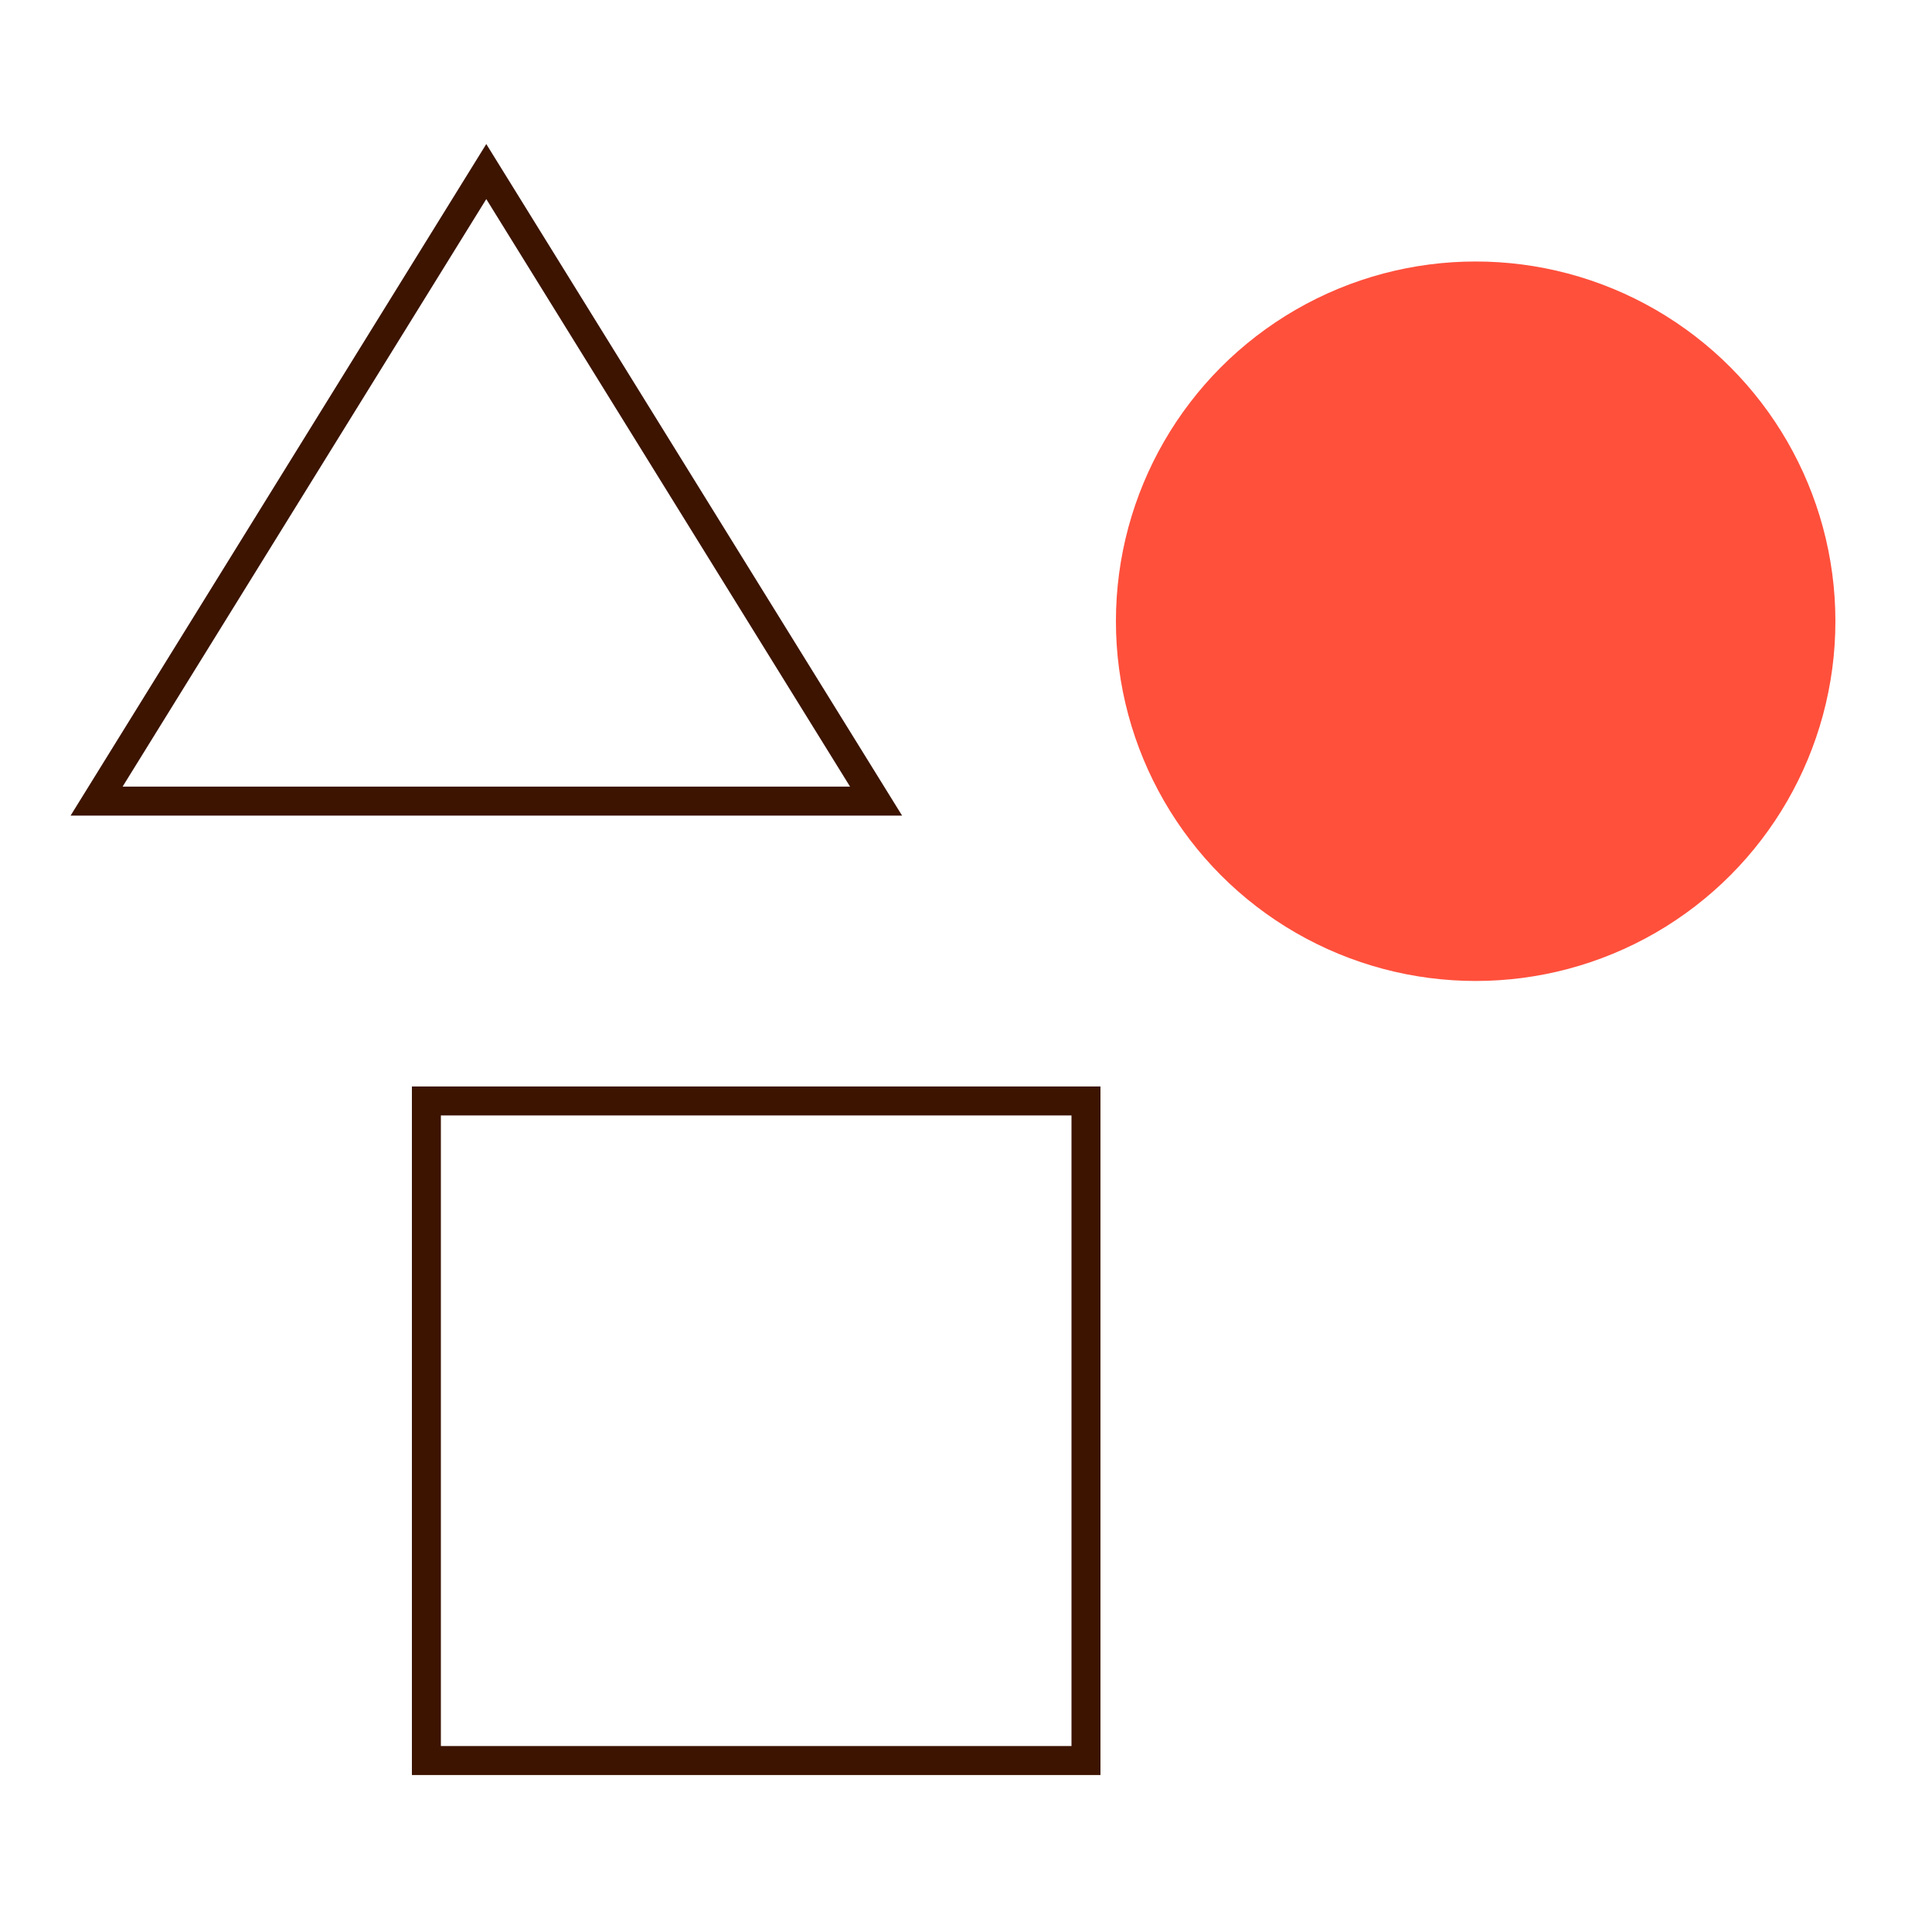
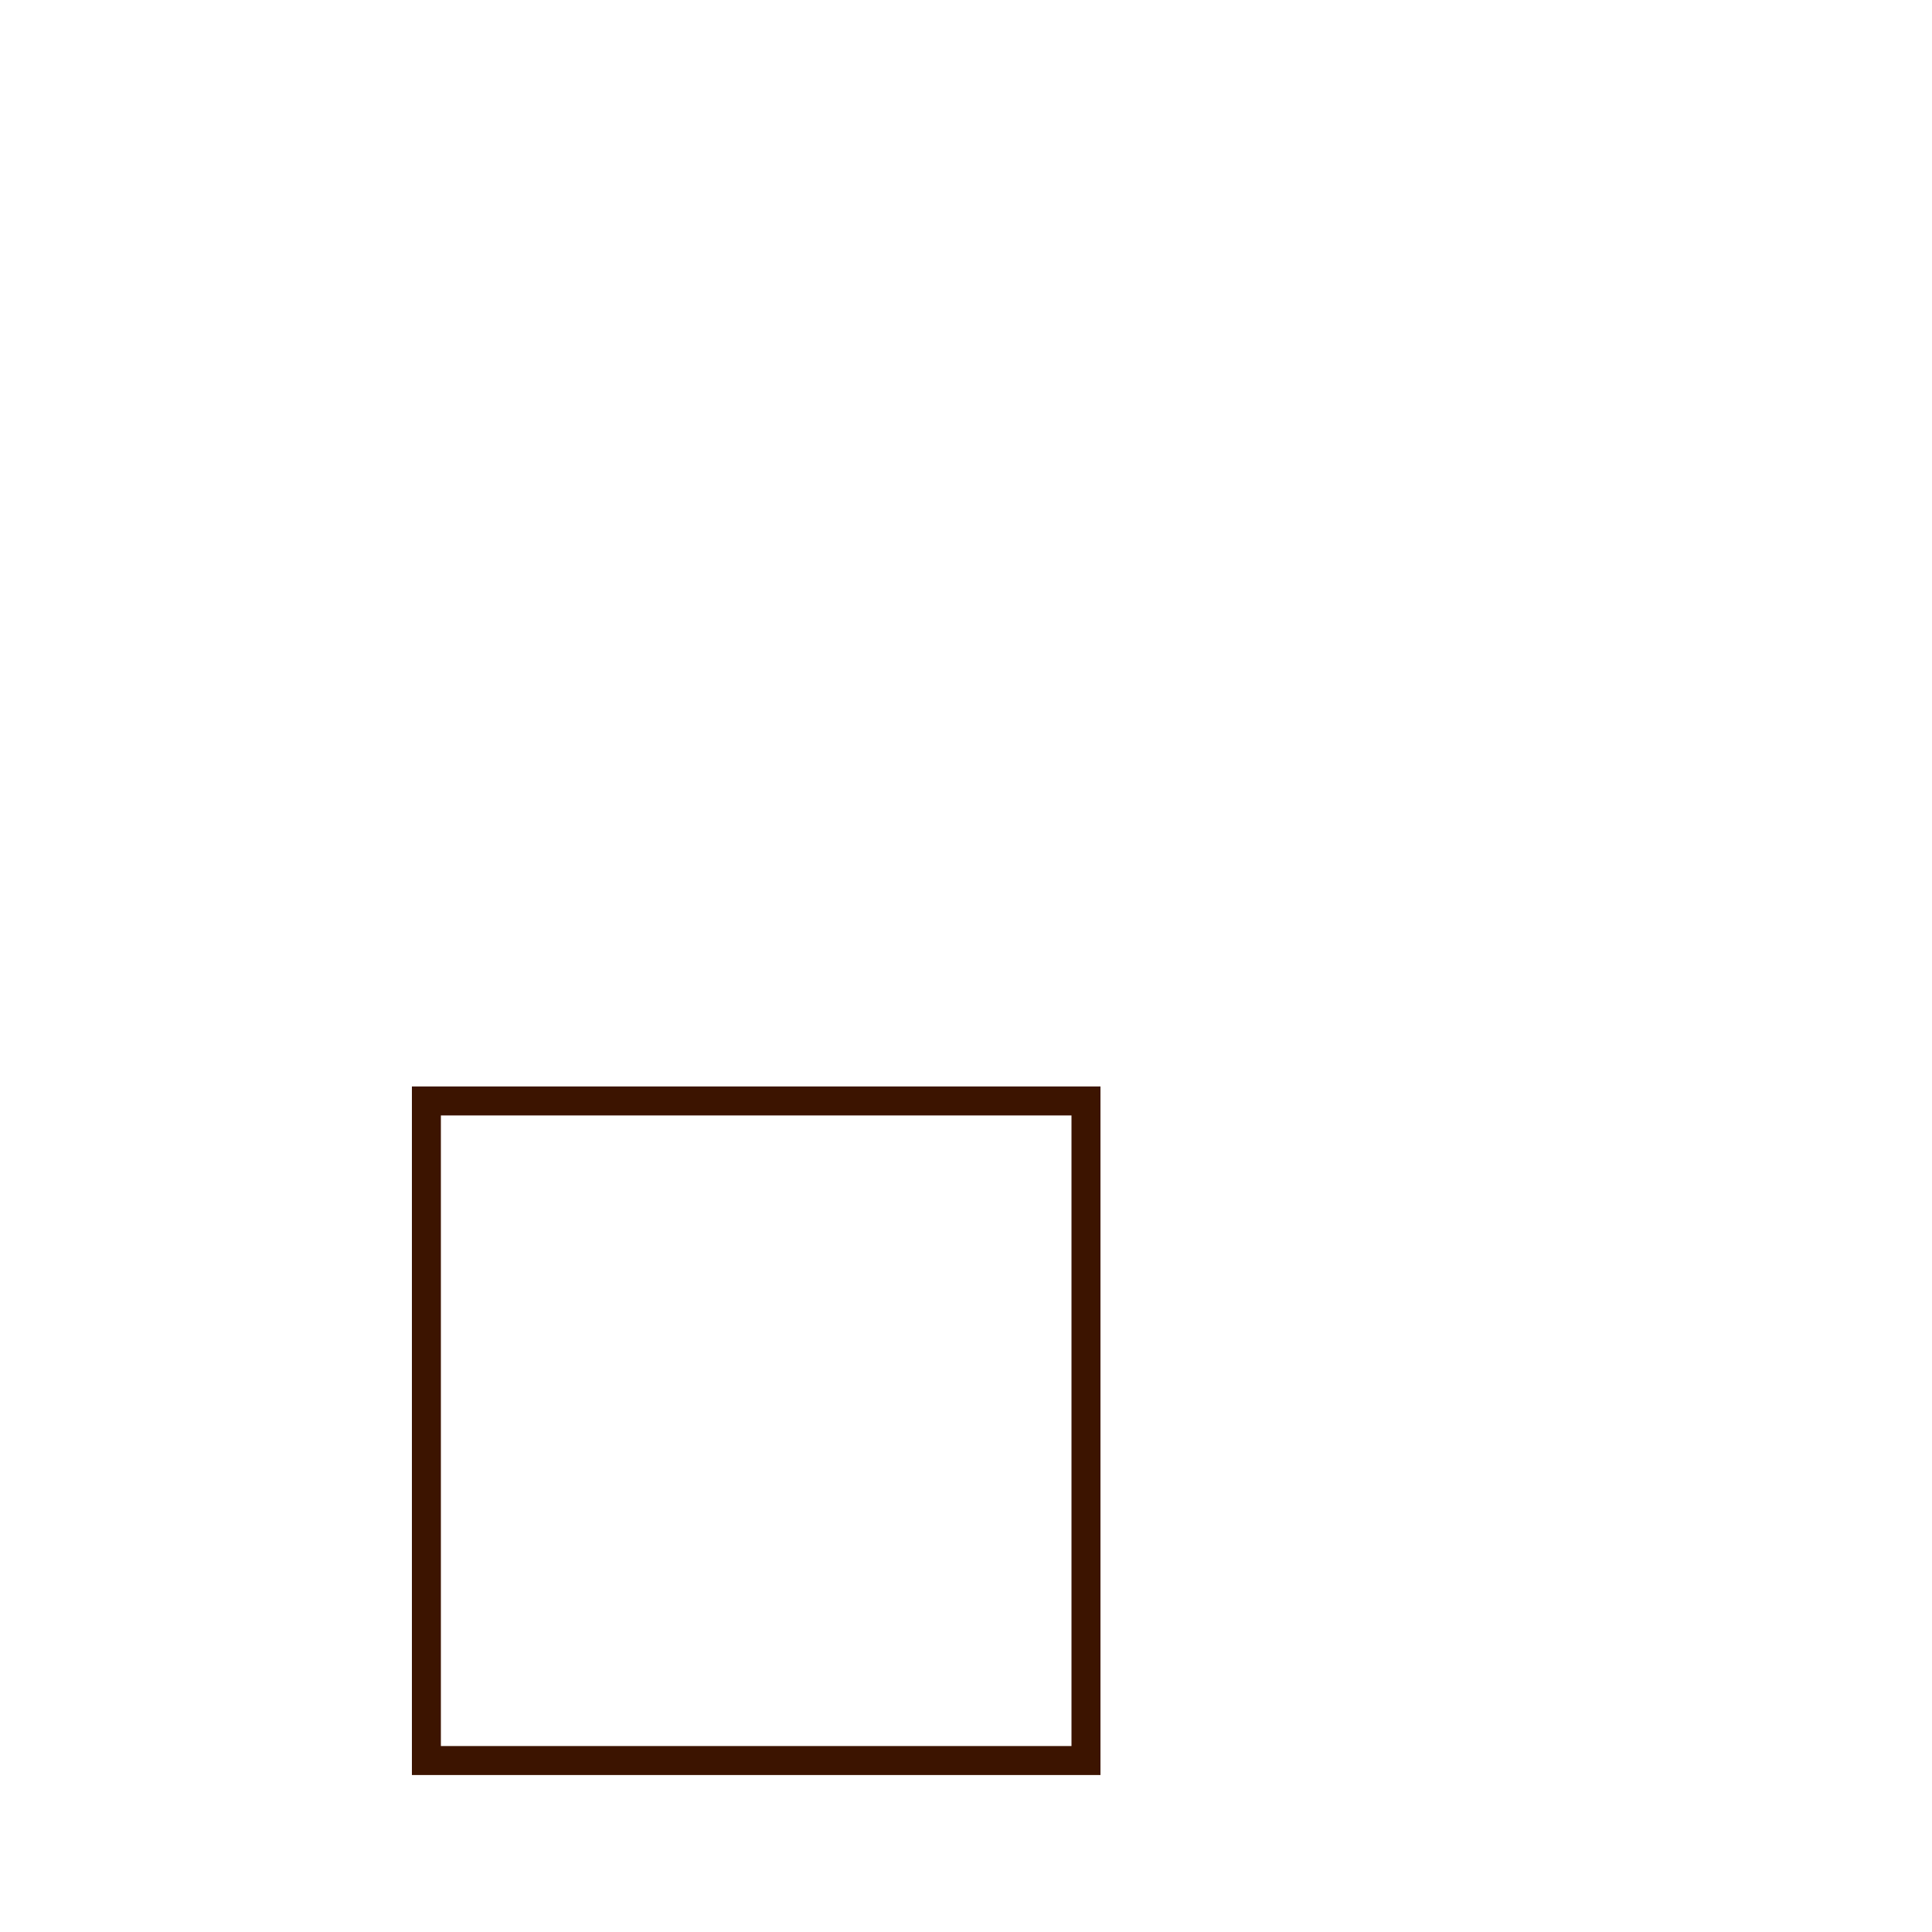
<svg xmlns="http://www.w3.org/2000/svg" id="Warstwa_1" data-name="Warstwa 1" viewBox="0 0 200 200">
  <defs>
    <style>.cls-1{fill:#ff503c;}.cls-2{fill:none;stroke:#3c1400;stroke-linecap:square;stroke-miterlimit:10;stroke-width:3px;}</style>
  </defs>
-   <circle class="cls-1" cx="152.76" cy="64.31" r="37.24" />
  <rect class="cls-2" x="44.14" y="113.97" width="68.28" height="68.28" />
-   <polygon class="cls-2" points="10 82.93 50.34 17.76 90.69 82.93 10 82.93" />
</svg>